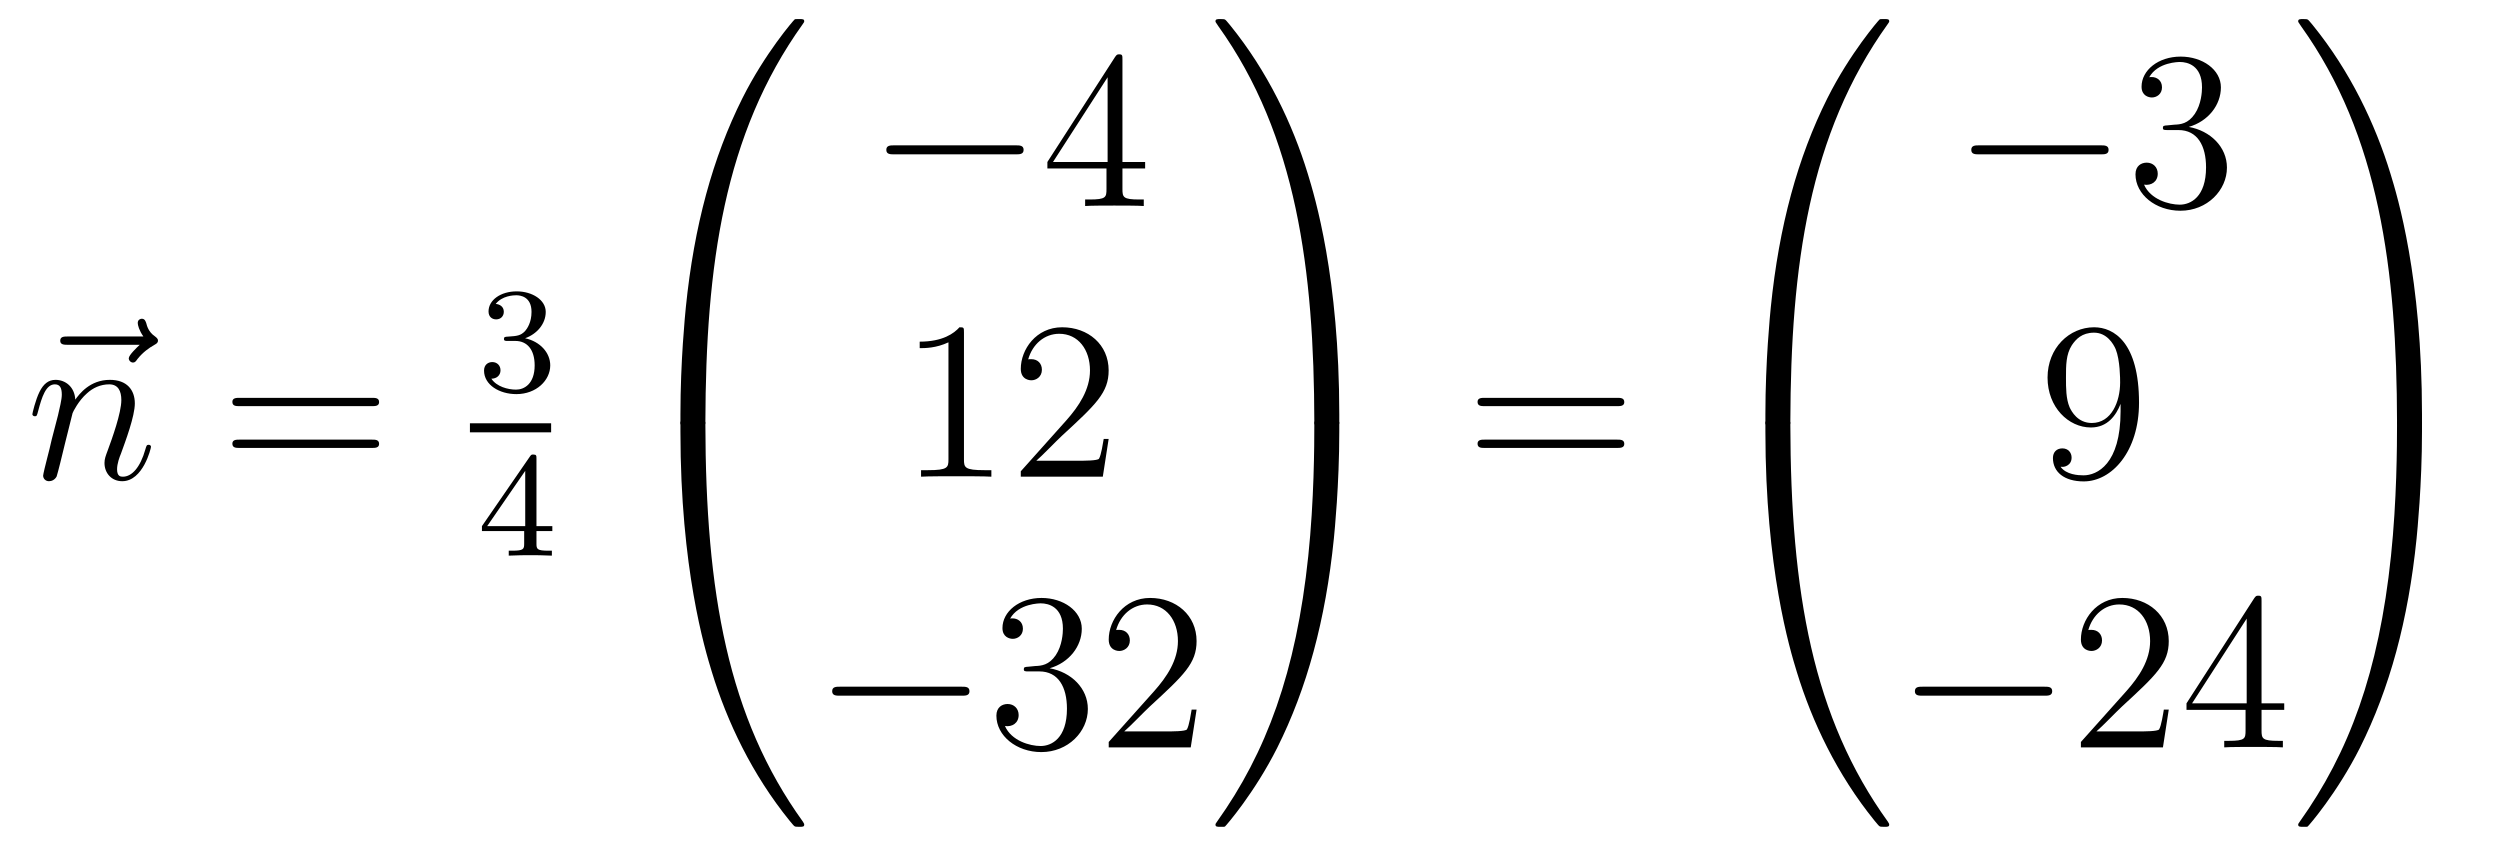
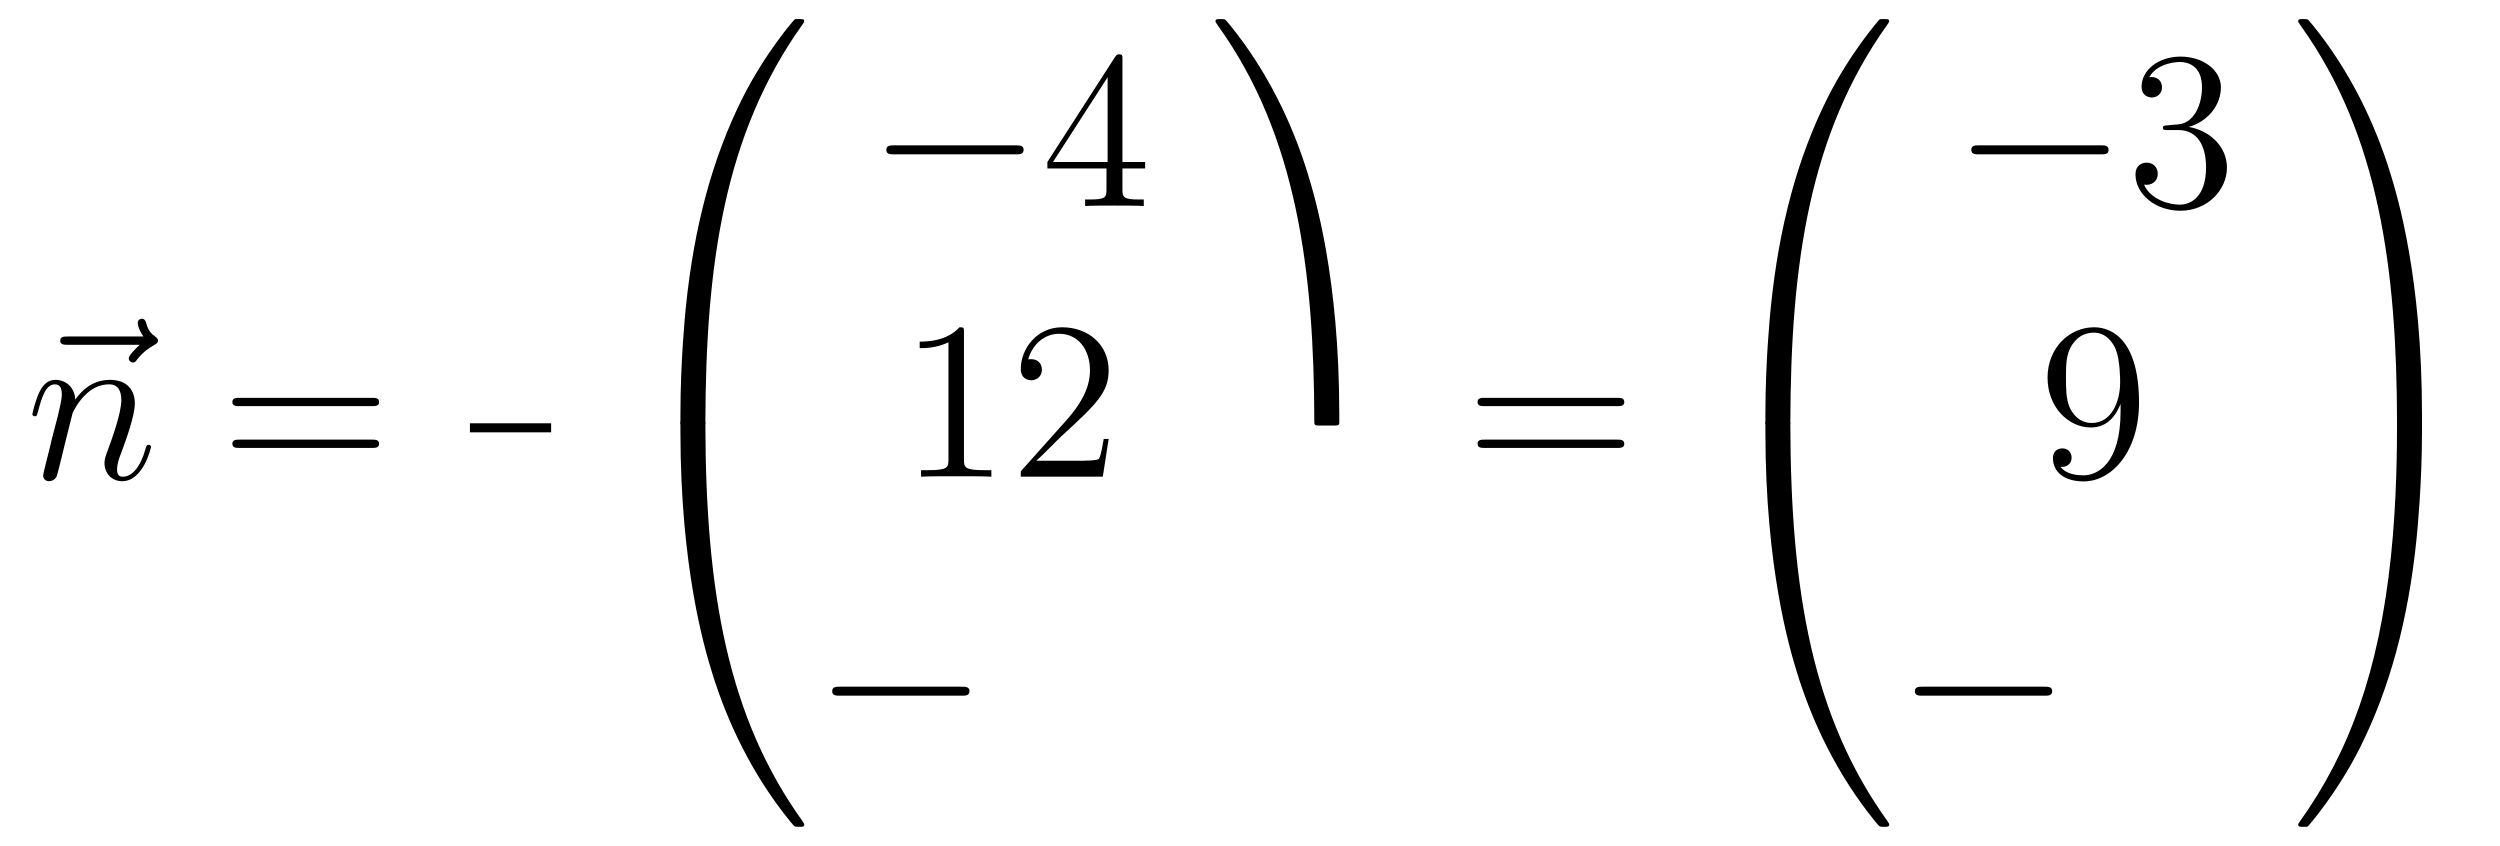
<svg xmlns="http://www.w3.org/2000/svg" height="45pt" version="1.1" viewBox="0 -45 133 45" width="133pt">
  <g id="page1">
    <g transform="matrix(1 0 0 1 -127 622)">
      <path d="M134.435 -648.657C134.292 -648.525 133.85 -648.107 133.85 -647.939C133.85 -647.82 133.957 -647.712 134.077 -647.712C134.184 -647.712 134.232 -647.784 134.316 -647.903C134.603 -648.262 134.926 -648.489 135.201 -648.645C135.32 -648.716 135.404 -648.752 135.404 -648.884C135.404 -648.991 135.308 -649.051 135.236 -649.111C134.902 -649.338 134.818 -649.661 134.782 -649.804C134.746 -649.9 134.71 -650.043 134.543 -650.043C134.471 -650.043 134.328 -649.995 134.328 -649.816C134.328 -649.708 134.4 -649.422 134.627 -649.099H130.61C130.407 -649.099 130.204 -649.099 130.204 -648.872C130.204 -648.657 130.419 -648.657 130.61 -648.657H134.435Z" fill-rule="evenodd" />
      <path d="M130.861 -645.022C130.885 -645.094 131.184 -645.692 131.626 -646.074C131.937 -646.361 132.344 -646.553 132.81 -646.553C133.288 -646.553 133.455 -646.194 133.455 -645.716C133.455 -645.034 132.966 -643.672 132.726 -643.026C132.619 -642.739 132.559 -642.584 132.559 -642.369C132.559 -641.831 132.93 -641.4 133.503 -641.4C134.615 -641.4 135.033 -643.158 135.033 -643.229C135.033 -643.289 134.985 -643.337 134.914 -643.337C134.806 -643.337 134.794 -643.301 134.735 -643.098C134.46 -642.118 134.005 -641.64 133.539 -641.64C133.419 -641.64 133.228 -641.652 133.228 -642.034C133.228 -642.333 133.36 -642.692 133.432 -642.859C133.671 -643.516 134.173 -644.855 134.173 -645.537C134.173 -646.254 133.754 -646.792 132.846 -646.792C131.782 -646.792 131.22 -646.039 131.005 -645.74C130.969 -646.421 130.479 -646.792 129.953 -646.792C129.57 -646.792 129.307 -646.565 129.104 -646.158C128.889 -645.728 128.722 -645.011 128.722 -644.963C128.722 -644.915 128.769 -644.855 128.853 -644.855C128.949 -644.855 128.961 -644.867 129.032 -645.142C129.224 -645.871 129.439 -646.553 129.917 -646.553C130.192 -646.553 130.288 -646.361 130.288 -646.003C130.288 -645.74 130.168 -645.273 130.085 -644.903L129.75 -643.612C129.702 -643.385 129.57 -642.847 129.511 -642.632C129.427 -642.321 129.295 -641.759 129.295 -641.699C129.295 -641.532 129.427 -641.4 129.606 -641.4C129.75 -641.4 129.917 -641.472 130.013 -641.652C130.037 -641.711 130.144 -642.13 130.204 -642.369L130.467 -643.445L130.861 -645.022Z" fill-rule="evenodd" />
      <path d="M146.785 -645.393C146.952 -645.393 147.168 -645.393 147.168 -645.608C147.168 -645.835 146.964 -645.835 146.785 -645.835H139.744C139.577 -645.835 139.362 -645.835 139.362 -645.62C139.362 -645.393 139.565 -645.393 139.744 -645.393H146.785ZM146.785 -643.17C146.952 -643.17 147.168 -643.17 147.168 -643.385C147.168 -643.612 146.964 -643.612 146.785 -643.612H139.744C139.577 -643.612 139.362 -643.612 139.362 -643.397C139.362 -643.17 139.565 -643.17 139.744 -643.17H146.785Z" fill-rule="evenodd" />
-       <path d="M154.416 -648.862C155.046 -648.862 155.444 -648.399 155.444 -647.562C155.444 -646.567 154.878 -646.272 154.456 -646.272C154.017 -646.272 153.42 -646.431 153.141 -646.853C153.428 -646.853 153.627 -647.037 153.627 -647.3C153.627 -647.555 153.444 -647.738 153.189 -647.738C152.974 -647.738 152.751 -647.602 152.751 -647.284C152.751 -646.527 153.563 -646.033 154.472 -646.033C155.532 -646.033 156.273 -646.766 156.273 -647.562C156.273 -648.224 155.747 -648.83 154.934 -649.005C155.563 -649.228 156.033 -649.77 156.033 -650.407C156.033 -651.045 155.317 -651.499 154.488 -651.499C153.635 -651.499 152.99 -651.037 152.99 -650.431C152.99 -650.136 153.189 -650.009 153.396 -650.009C153.643 -650.009 153.803 -650.184 153.803 -650.415C153.803 -650.71 153.548 -650.822 153.372 -650.83C153.707 -651.268 154.32 -651.292 154.464 -651.292C154.671 -651.292 155.277 -651.228 155.277 -650.407C155.277 -649.849 155.046 -649.515 154.934 -649.387C154.695 -649.14 154.512 -649.124 154.026 -649.092C153.874 -649.085 153.81 -649.077 153.81 -648.973C153.81 -648.862 153.882 -648.862 154.017 -648.862H154.416Z" fill-rule="evenodd" />
      <path d="M152 -644H156.32V-644.481H152" />
-       <path d="M155.54 -642.596C155.54 -642.755 155.54 -642.819 155.372 -642.819C155.269 -642.819 155.261 -642.811 155.181 -642.699L152.639 -639.01V-638.747H154.886V-638.085C154.886 -637.791 154.862 -637.703 154.249 -637.703H154.065V-637.44C154.743 -637.464 154.759 -637.464 155.213 -637.464C155.667 -637.464 155.683 -637.464 156.36 -637.44V-637.703H156.177C155.563 -637.703 155.54 -637.791 155.54 -638.085V-638.747H156.384V-639.01H155.54V-642.596ZM154.942 -641.95V-639.01H152.918L154.942 -641.95Z" fill-rule="evenodd" />
      <path d="M164.191 -644.361C164.454 -644.361 164.526 -644.361 164.526 -644.529C164.549 -652.908 165.518 -659.866 169.702 -665.711C169.785 -665.819 169.785 -665.843 169.785 -665.867C169.785 -665.986 169.702 -665.986 169.51 -665.986S169.295 -665.986 169.271 -665.962C169.223 -665.927 167.705 -664.181 166.498 -661.778C164.92 -658.623 163.928 -655 163.486 -650.649C163.45 -650.278 163.199 -647.792 163.199 -644.959V-644.493C163.211 -644.361 163.282 -644.361 163.533 -644.361H164.191Z" fill-rule="evenodd" />
      <path d="M163.533 -644.638C163.282 -644.638 163.211 -644.638 163.199 -644.506V-644.04C163.199 -636.736 164.502 -632.457 164.872 -631.249C165.685 -628.595 167.012 -625.798 169.008 -623.336C169.188 -623.12 169.235 -623.061 169.283 -623.037C169.307 -623.025 169.319 -623.013 169.51 -623.013S169.785 -623.013 169.785 -623.132C169.785 -623.156 169.785 -623.18 169.714 -623.288C165.733 -628.811 164.538 -635.457 164.526 -644.47C164.526 -644.638 164.454 -644.638 164.191 -644.638H163.533Z" fill-rule="evenodd" />
      <path d="M181.038 -658.789C181.241 -658.789 181.456 -658.789 181.456 -659.028C181.456 -659.268 181.241 -659.268 181.038 -659.268H174.571C174.368 -659.268 174.152 -659.268 174.152 -659.028C174.152 -658.789 174.368 -658.789 174.571 -658.789H181.038Z" fill-rule="evenodd" />
      <path d="M186.714 -663.822C186.714 -664.049 186.714 -664.109 186.546 -664.109C186.451 -664.109 186.415 -664.109 186.319 -663.966L182.721 -658.383V-658.036H185.865V-656.948C185.865 -656.506 185.841 -656.387 184.968 -656.387H184.729V-656.04C185.004 -656.064 185.949 -656.064 186.283 -656.064S187.575 -656.064 187.849 -656.04V-656.387H187.61C186.75 -656.387 186.714 -656.506 186.714 -656.948V-658.036H187.921V-658.383H186.714V-663.822ZM185.925 -662.89V-658.383H183.02L185.925 -662.89Z" fill-rule="evenodd" />
      <path d="M178.283 -649.302C178.283 -649.578 178.283 -649.589 178.044 -649.589C177.757 -649.267 177.159 -648.824 175.928 -648.824V-648.478C176.203 -648.478 176.8 -648.478 177.458 -648.788V-642.56C177.458 -642.13 177.422 -641.987 176.37 -641.987H176V-641.64C176.322 -641.664 177.482 -641.664 177.876 -641.664C178.271 -641.664 179.418 -641.664 179.741 -641.64V-641.987H179.371C178.319 -641.987 178.283 -642.13 178.283 -642.56V-649.302ZM185.98 -643.648H185.717C185.681 -643.445 185.585 -642.787 185.466 -642.596C185.382 -642.489 184.701 -642.489 184.342 -642.489H182.131C182.453 -642.764 183.182 -643.529 183.493 -643.816C185.31 -645.489 185.98 -646.111 185.98 -647.294C185.98 -648.669 184.892 -649.589 183.505 -649.589C182.119 -649.589 181.306 -648.406 181.306 -647.378C181.306 -646.768 181.832 -646.768 181.867 -646.768C182.119 -646.768 182.429 -646.947 182.429 -647.33C182.429 -647.665 182.202 -647.892 181.867 -647.892C181.76 -647.892 181.736 -647.892 181.7 -647.88C181.927 -648.693 182.573 -649.243 183.35 -649.243C184.366 -649.243 184.987 -648.394 184.987 -647.294C184.987 -646.278 184.402 -645.393 183.721 -644.628L181.306 -641.927V-641.64H185.669L185.98 -643.648Z" fill-rule="evenodd" />
      <path d="M178.158 -629.989C178.361 -629.989 178.576 -629.989 178.576 -630.228C178.576 -630.468 178.361 -630.468 178.158 -630.468H171.691C171.488 -630.468 171.272 -630.468 171.272 -630.228C171.272 -629.989 171.488 -629.989 171.691 -629.989H178.158Z" fill-rule="evenodd" />
-       <path d="M181.718 -631.532C181.515 -631.52 181.467 -631.507 181.467 -631.4C181.467 -631.281 181.527 -631.281 181.742 -631.281H182.292C183.308 -631.281 183.762 -630.444 183.762 -629.296C183.762 -627.73 182.949 -627.312 182.363 -627.312C181.79 -627.312 180.809 -627.587 180.463 -628.376C180.845 -628.316 181.192 -628.531 181.192 -628.961C181.192 -629.308 180.941 -629.547 180.606 -629.547C180.319 -629.547 180.008 -629.38 180.008 -628.926C180.008 -627.862 181.072 -626.989 182.399 -626.989C183.822 -626.989 184.874 -628.077 184.874 -629.284C184.874 -630.384 183.989 -631.245 182.841 -631.448C183.881 -631.747 184.551 -632.619 184.551 -633.552C184.551 -634.496 183.571 -635.189 182.411 -635.189C181.216 -635.189 180.331 -634.46 180.331 -633.588C180.331 -633.109 180.702 -633.014 180.881 -633.014C181.132 -633.014 181.419 -633.193 181.419 -633.552C181.419 -633.934 181.132 -634.102 180.869 -634.102C180.797 -634.102 180.774 -634.102 180.738 -634.09C181.192 -634.902 182.316 -634.902 182.375 -634.902C182.77 -634.902 183.547 -634.723 183.547 -633.552C183.547 -633.325 183.511 -632.655 183.164 -632.141C182.806 -631.615 182.399 -631.579 182.076 -631.567L181.718 -631.532ZM190.658 -629.248H190.395C190.359 -629.045 190.263 -628.387 190.144 -628.196C190.06 -628.089 189.379 -628.089 189.02 -628.089H186.809C187.132 -628.364 187.861 -629.129 188.172 -629.416C189.989 -631.089 190.658 -631.711 190.658 -632.894C190.658 -634.269 189.57 -635.189 188.184 -635.189S185.984 -634.006 185.984 -632.978C185.984 -632.368 186.51 -632.368 186.546 -632.368C186.797 -632.368 187.108 -632.547 187.108 -632.93C187.108 -633.265 186.88 -633.492 186.546 -633.492C186.438 -633.492 186.414 -633.492 186.378 -633.48C186.606 -634.293 187.251 -634.843 188.028 -634.843C189.044 -634.843 189.666 -633.994 189.666 -632.894C189.666 -631.878 189.08 -630.993 188.399 -630.228L185.984 -627.527V-627.24H190.347L190.658 -629.248Z" fill-rule="evenodd" />
      <path d="M198.25 -644.959C198.25 -652.263 196.946 -656.542 196.576 -657.75C195.763 -660.404 194.436 -663.201 192.439 -665.663C192.26 -665.879 192.212 -665.938 192.164 -665.962C192.14 -665.974 192.128 -665.986 191.937 -665.986C191.758 -665.986 191.663 -665.986 191.663 -665.867C191.663 -665.843 191.663 -665.819 191.818 -665.604C195.978 -659.794 196.91 -652.622 196.922 -644.529C196.922 -644.361 196.994 -644.361 197.257 -644.361H197.915C198.166 -644.361 198.238 -644.361 198.25 -644.493V-644.959Z" fill-rule="evenodd" />
-       <path d="M198.25 -644.506C198.238 -644.638 198.166 -644.638 197.915 -644.638H197.257C196.994 -644.638 196.922 -644.638 196.922 -644.47C196.922 -643.239 196.91 -640.394 196.6 -637.417C195.954 -631.237 194.364 -626.958 191.746 -623.288C191.663 -623.18 191.663 -623.156 191.663 -623.132C191.663 -623.013 191.758 -623.013 191.937 -623.013C192.128 -623.013 192.152 -623.013 192.176 -623.037C192.224 -623.073 193.742 -624.818 194.95 -627.221C196.528 -630.377 197.52 -633.998 197.962 -638.35C197.998 -638.72 198.25 -641.207 198.25 -644.04V-644.506Z" fill-rule="evenodd" />
      <path d="M213.029 -645.393C213.197 -645.393 213.412 -645.393 213.412 -645.608C213.412 -645.835 213.209 -645.835 213.029 -645.835H205.988C205.82 -645.835 205.606 -645.835 205.606 -645.62C205.606 -645.393 205.808 -645.393 205.988 -645.393H213.029ZM213.029 -643.17C213.197 -643.17 213.412 -643.17 213.412 -643.385C213.412 -643.612 213.209 -643.612 213.029 -643.612H205.988C205.82 -643.612 205.606 -643.612 205.606 -643.397C205.606 -643.17 205.808 -643.17 205.988 -643.17H213.029Z" fill-rule="evenodd" />
      <path d="M221.911 -644.361C222.174 -644.361 222.246 -644.361 222.246 -644.529C222.269 -652.908 223.238 -659.866 227.422 -665.711C227.506 -665.819 227.506 -665.843 227.506 -665.867C227.506 -665.986 227.422 -665.986 227.231 -665.986C227.039 -665.986 227.015 -665.986 226.991 -665.962C226.944 -665.927 225.425 -664.181 224.218 -661.778C222.64 -658.623 221.648 -655 221.206 -650.649C221.17 -650.278 220.919 -647.792 220.919 -644.959V-644.493C220.931 -644.361 221.002 -644.361 221.254 -644.361H221.911Z" fill-rule="evenodd" />
      <path d="M221.254 -644.638C221.002 -644.638 220.931 -644.638 220.919 -644.506V-644.04C220.919 -636.736 222.222 -632.457 222.592 -631.249C223.405 -628.595 224.732 -625.798 226.728 -623.336C226.908 -623.12 226.955 -623.061 227.003 -623.037C227.027 -623.025 227.039 -623.013 227.231 -623.013C227.422 -623.013 227.506 -623.013 227.506 -623.132C227.506 -623.156 227.506 -623.18 227.434 -623.288C223.453 -628.811 222.258 -635.457 222.246 -644.47C222.246 -644.638 222.174 -644.638 221.911 -644.638H221.254Z" fill-rule="evenodd" />
      <path d="M238.758 -658.789C238.961 -658.789 239.177 -658.789 239.177 -659.028C239.177 -659.268 238.961 -659.268 238.758 -659.268H232.291C232.087 -659.268 231.872 -659.268 231.872 -659.028C231.872 -658.789 232.087 -658.789 232.291 -658.789H238.758Z" fill-rule="evenodd" />
      <path d="M242.318 -660.332C242.114 -660.32 242.066 -660.307 242.066 -660.2C242.066 -660.081 242.126 -660.081 242.341 -660.081H242.892C243.907 -660.081 244.362 -659.244 244.362 -658.096C244.362 -656.53 243.55 -656.112 242.963 -656.112C242.389 -656.112 241.409 -656.387 241.063 -657.176C241.445 -657.116 241.792 -657.331 241.792 -657.761C241.792 -658.108 241.541 -658.347 241.206 -658.347C240.919 -658.347 240.608 -658.18 240.608 -657.726C240.608 -656.662 241.673 -655.789 242.999 -655.789C244.422 -655.789 245.473 -656.877 245.473 -658.084C245.473 -659.184 244.589 -660.045 243.442 -660.248C244.482 -660.547 245.152 -661.419 245.152 -662.352C245.152 -663.296 244.171 -663.989 243.011 -663.989C241.816 -663.989 240.931 -663.26 240.931 -662.388C240.931 -661.909 241.302 -661.814 241.481 -661.814C241.732 -661.814 242.018 -661.993 242.018 -662.352C242.018 -662.734 241.732 -662.902 241.469 -662.902C241.397 -662.902 241.374 -662.902 241.338 -662.89C241.792 -663.702 242.916 -663.702 242.975 -663.702C243.37 -663.702 244.147 -663.523 244.147 -662.352C244.147 -662.125 244.111 -661.455 243.764 -660.941C243.406 -660.415 242.999 -660.379 242.676 -660.367L242.318 -660.332Z" fill-rule="evenodd" />
      <path d="M239.815 -645.119C239.815 -642.297 238.56 -641.712 237.842 -641.712C237.556 -641.712 236.922 -641.748 236.623 -642.166H236.695C236.779 -642.142 237.209 -642.214 237.209 -642.656C237.209 -642.919 237.03 -643.146 236.719 -643.146S236.216 -642.943 236.216 -642.632C236.216 -641.891 236.815 -641.389 237.854 -641.389C239.35 -641.389 240.796 -642.979 240.796 -645.573C240.796 -648.788 239.456 -649.589 238.405 -649.589C237.09 -649.589 235.93 -648.49 235.93 -646.912C235.93 -645.334 237.042 -644.258 238.237 -644.258C239.122 -644.258 239.576 -644.903 239.815 -645.513V-645.119ZM238.285 -644.497C237.532 -644.497 237.209 -645.107 237.102 -645.334C236.91 -645.788 236.91 -646.362 236.91 -646.9C236.91 -647.569 236.91 -648.143 237.221 -648.633C237.437 -648.956 237.76 -649.302 238.405 -649.302C239.086 -649.302 239.432 -648.705 239.552 -648.43C239.791 -647.844 239.791 -646.828 239.791 -646.649C239.791 -645.645 239.336 -644.497 238.285 -644.497Z" fill-rule="evenodd" />
      <path d="M235.758 -629.989C235.961 -629.989 236.177 -629.989 236.177 -630.228C236.177 -630.468 235.961 -630.468 235.758 -630.468H229.291C229.087 -630.468 228.872 -630.468 228.872 -630.228C228.872 -629.989 229.087 -629.989 229.291 -629.989H235.758Z" fill-rule="evenodd" />
-       <path d="M242.378 -629.248H242.116C242.08 -629.045 241.984 -628.387 241.864 -628.196C241.781 -628.089 241.099 -628.089 240.74 -628.089H238.529C238.852 -628.364 239.581 -629.129 239.892 -629.416C241.709 -631.089 242.378 -631.711 242.378 -632.894C242.378 -634.269 241.29 -635.189 239.904 -635.189C238.517 -635.189 237.704 -634.006 237.704 -632.978C237.704 -632.368 238.23 -632.368 238.266 -632.368C238.517 -632.368 238.828 -632.547 238.828 -632.93C238.828 -633.265 238.601 -633.492 238.266 -633.492C238.158 -633.492 238.134 -633.492 238.098 -633.48C238.326 -634.293 238.972 -634.843 239.748 -634.843C240.764 -634.843 241.386 -633.994 241.386 -632.894C241.386 -631.878 240.8 -630.993 240.119 -630.228L237.704 -627.527V-627.24H242.068L242.378 -629.248ZM247.314 -635.022C247.314 -635.249 247.314 -635.309 247.146 -635.309C247.051 -635.309 247.015 -635.309 246.919 -635.166L243.322 -629.583V-629.236H246.464V-628.148C246.464 -627.706 246.442 -627.587 245.568 -627.587H245.329V-627.24C245.604 -627.264 246.548 -627.264 246.883 -627.264C247.218 -627.264 248.174 -627.264 248.449 -627.24V-627.587H248.21C247.35 -627.587 247.314 -627.706 247.314 -628.148V-629.236H248.521V-629.583H247.314V-635.022ZM246.524 -634.09V-629.583H243.619L246.524 -634.09Z" fill-rule="evenodd" />
      <path d="M255.85 -644.959C255.85 -652.263 254.546 -656.542 254.176 -657.75C253.363 -660.404 252.036 -663.201 250.039 -665.663C249.86 -665.879 249.812 -665.938 249.764 -665.962C249.74 -665.974 249.728 -665.986 249.538 -665.986C249.358 -665.986 249.263 -665.986 249.263 -665.867C249.263 -665.843 249.263 -665.819 249.418 -665.604C253.578 -659.794 254.51 -652.622 254.522 -644.529C254.522 -644.361 254.594 -644.361 254.857 -644.361H255.515C255.766 -644.361 255.838 -644.361 255.85 -644.493V-644.959Z" fill-rule="evenodd" />
      <path d="M255.85 -644.506C255.838 -644.638 255.766 -644.638 255.515 -644.638H254.857C254.594 -644.638 254.522 -644.638 254.522 -644.47C254.522 -643.239 254.51 -640.394 254.2 -637.417C253.554 -631.237 251.964 -626.958 249.347 -623.288C249.263 -623.18 249.263 -623.156 249.263 -623.132C249.263 -623.013 249.358 -623.013 249.538 -623.013C249.728 -623.013 249.752 -623.013 249.776 -623.037C249.824 -623.073 251.342 -624.818 252.55 -627.221C254.128 -630.377 255.12 -633.998 255.562 -638.35C255.598 -638.72 255.85 -641.207 255.85 -644.04V-644.506Z" fill-rule="evenodd" />
    </g>
  </g>
</svg>